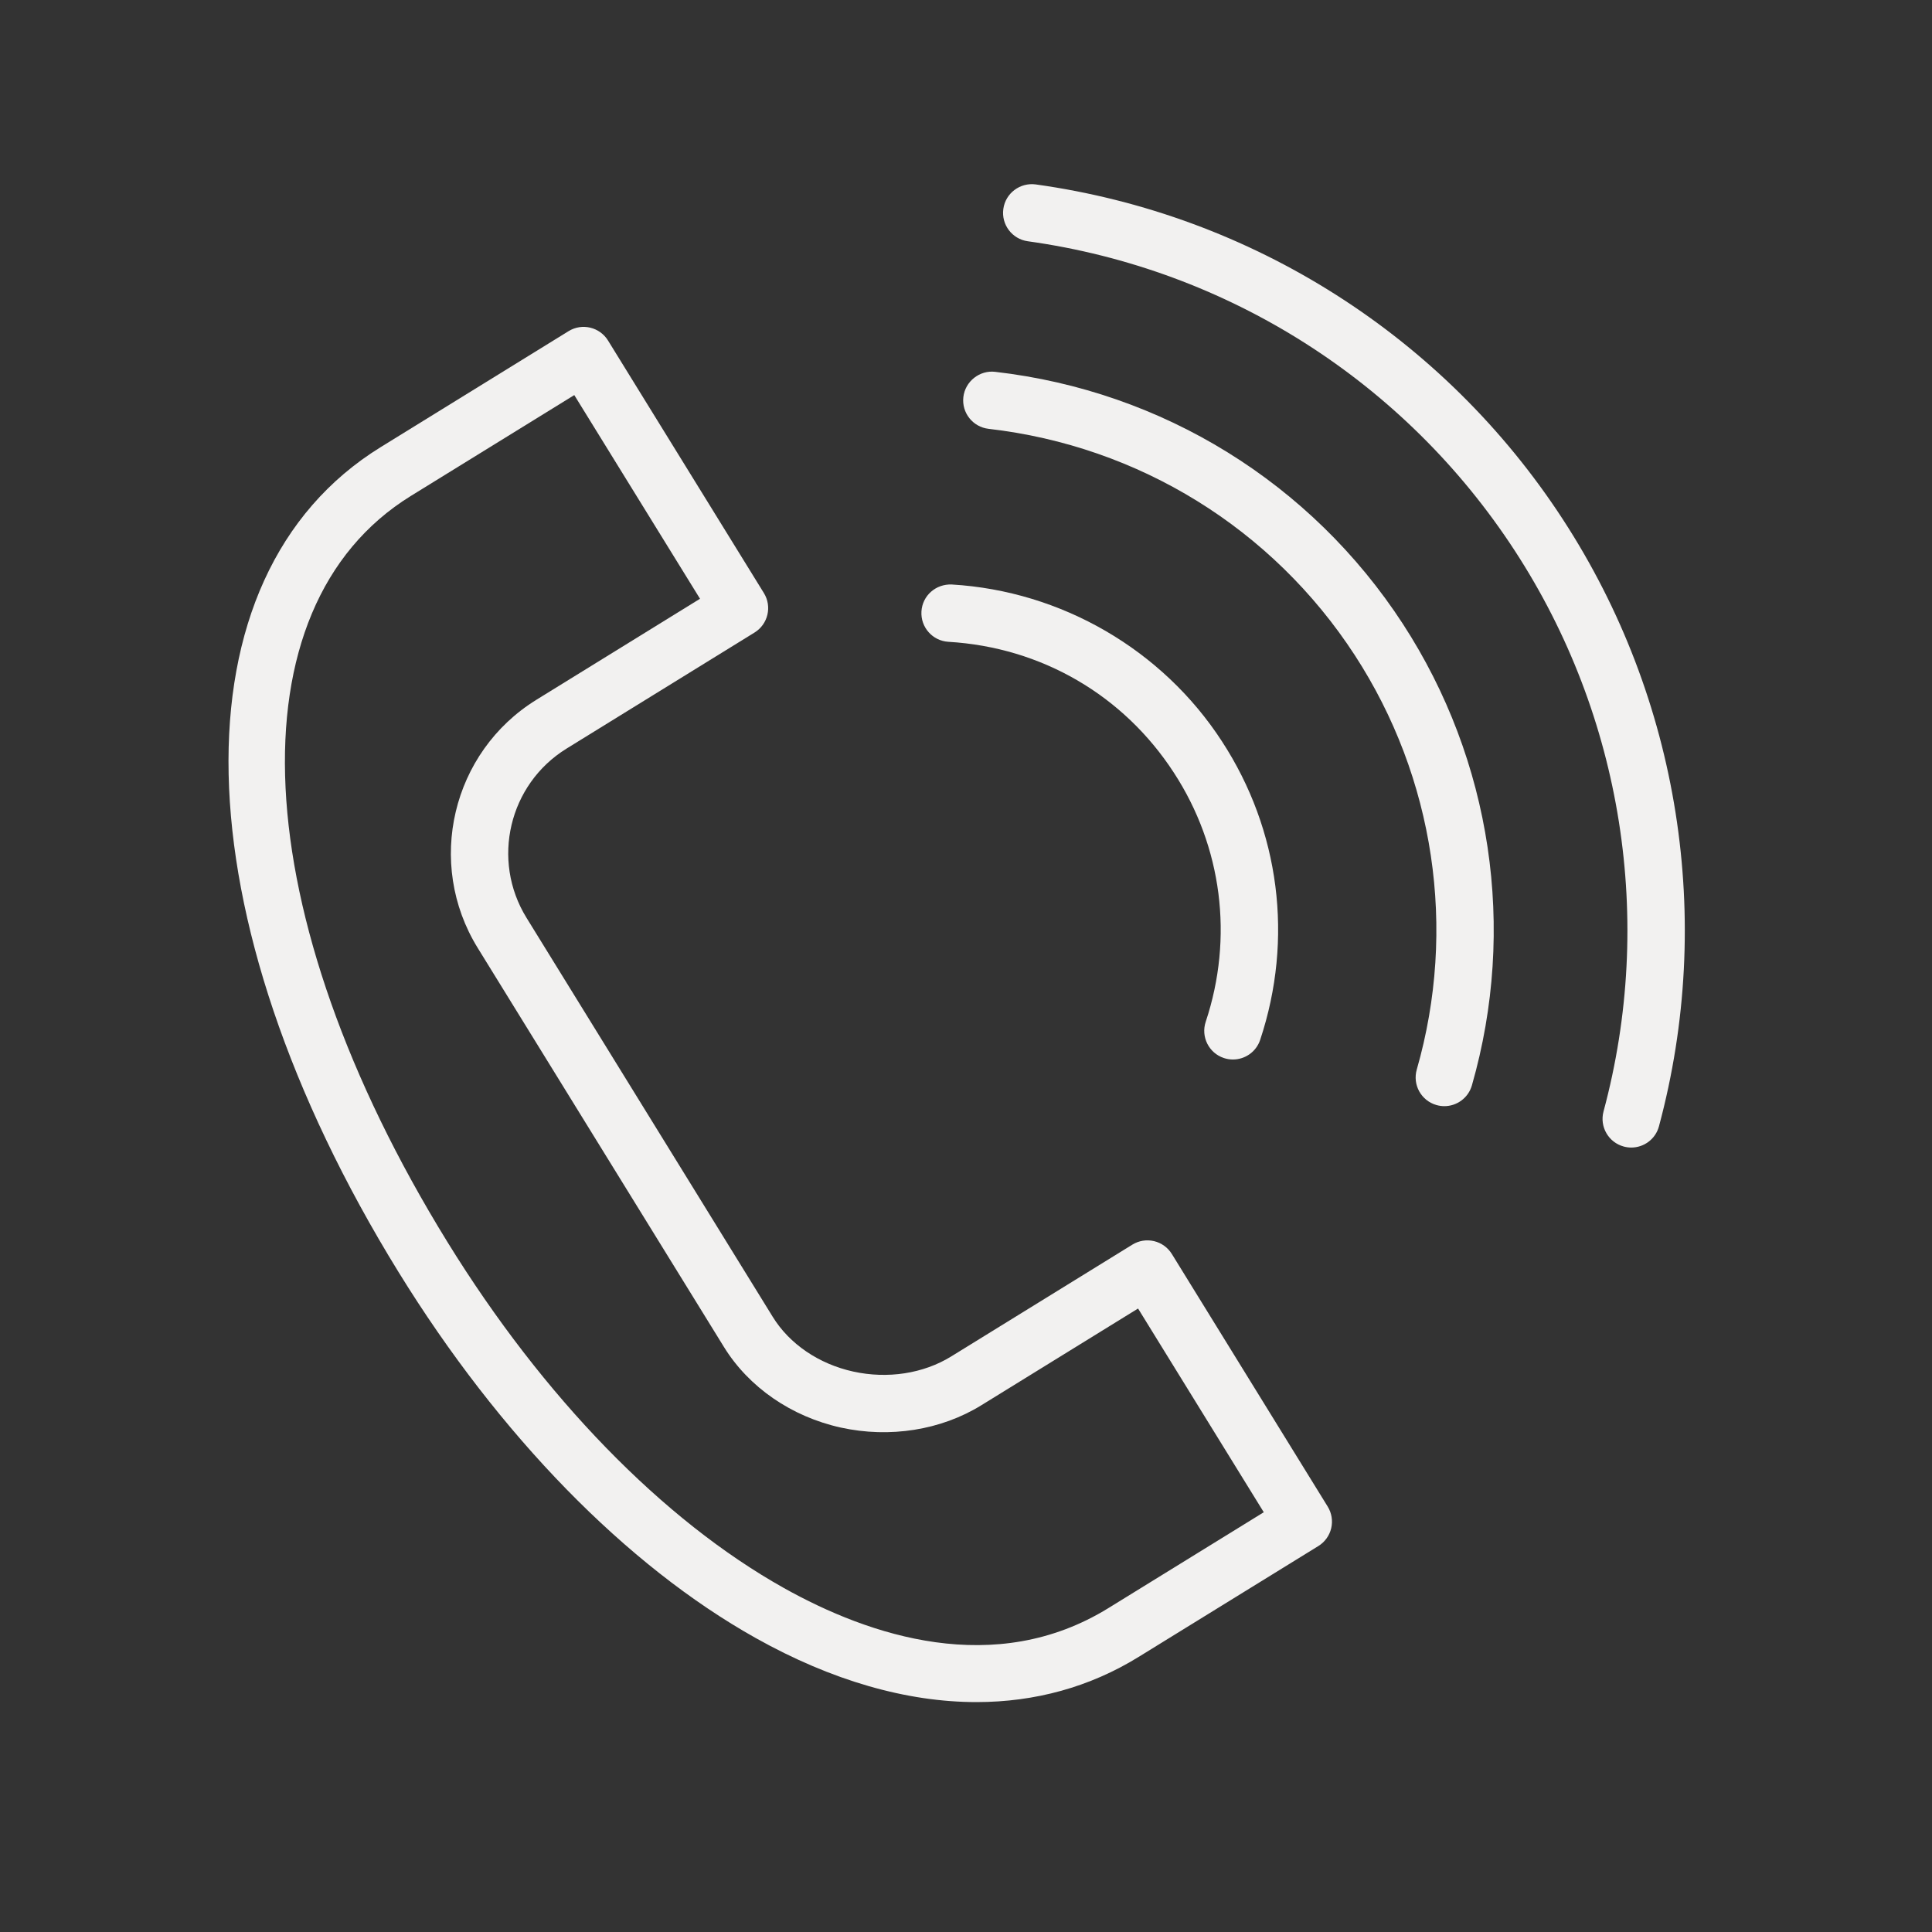
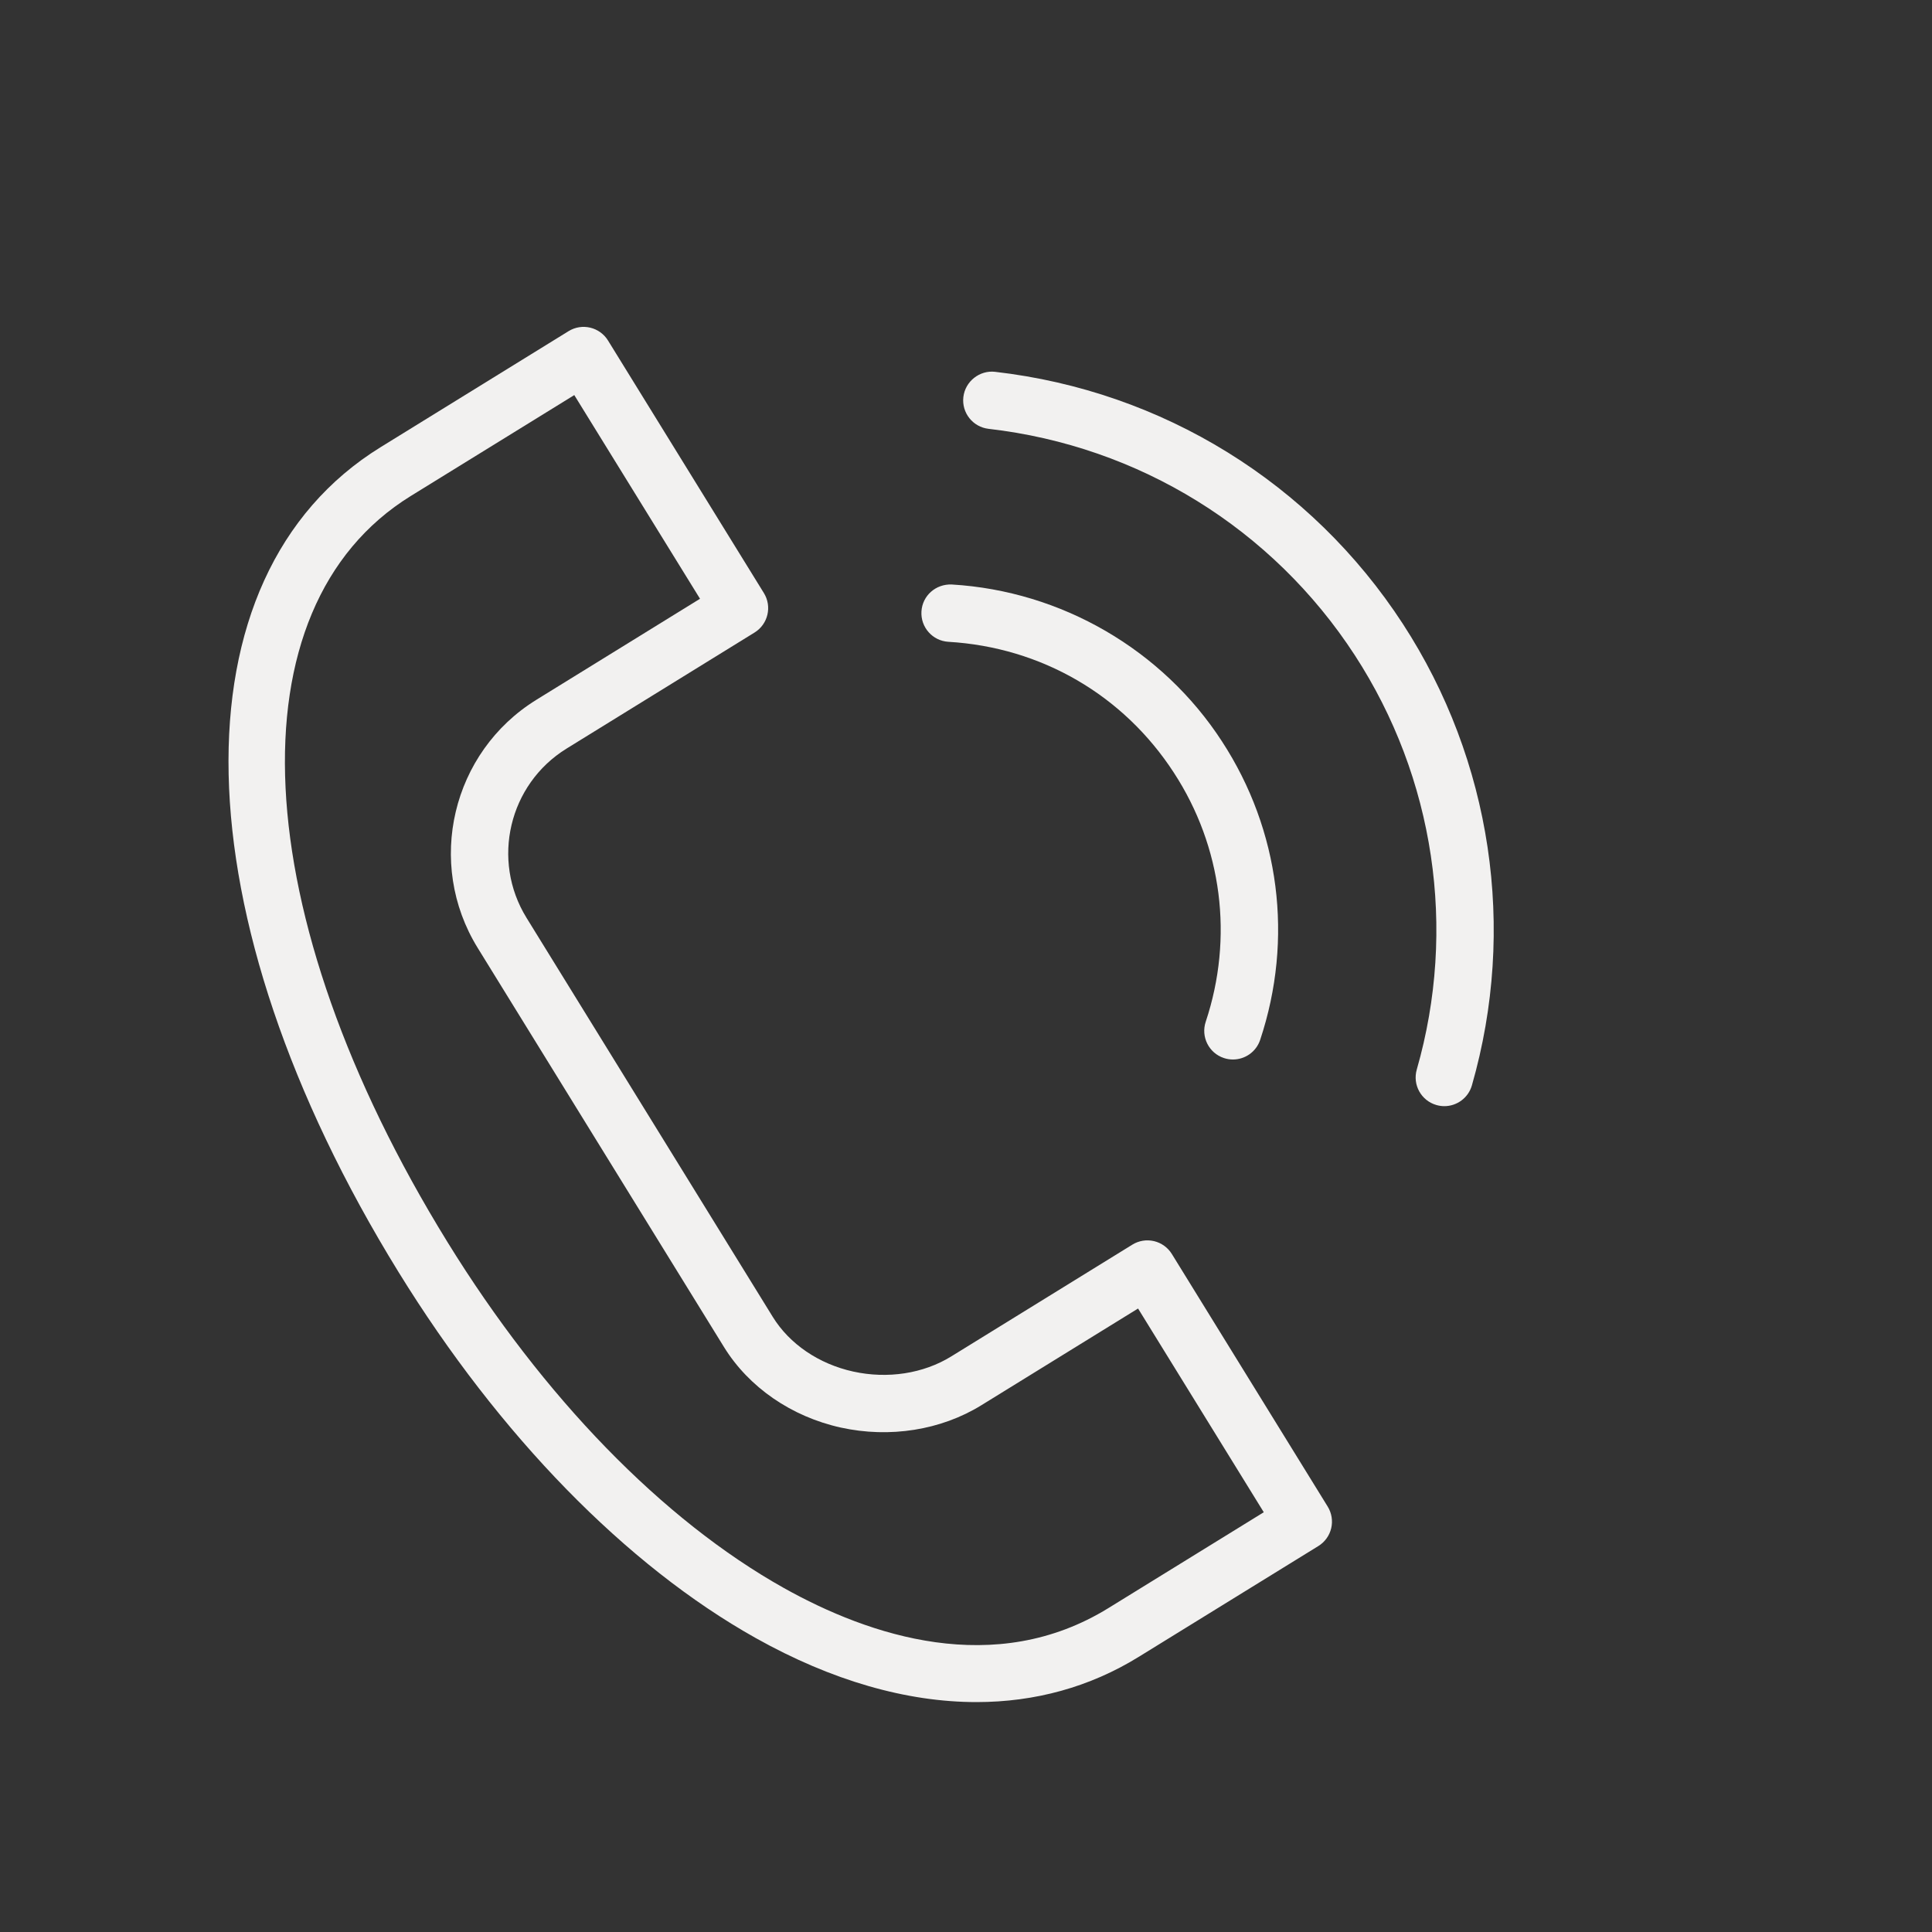
<svg xmlns="http://www.w3.org/2000/svg" width="101" height="101" viewBox="0 0 101 101" fill="none">
  <rect x="0" y="0" width="101" height="101" fill="#333333" stroke="none" />
  <path d="M39.515 85.637C43.49 87.863 47.405 88.981 51.052 88.981C54.105 88.98 56.97 88.196 59.52 86.622L68.919 80.824C69.258 80.615 69.5 80.281 69.592 79.893C69.684 79.506 69.617 79.098 69.408 78.759L61.261 65.555C61.052 65.217 60.717 64.975 60.33 64.883C59.94 64.792 59.534 64.858 59.196 65.067L49.726 70.912C48.27 71.81 46.402 72.097 44.605 71.702C42.808 71.306 41.274 70.264 40.396 68.84L27.525 47.981C25.664 44.965 26.602 40.997 29.616 39.136L29.617 39.135L39.446 33.067C40.151 32.632 40.369 31.708 39.934 31.003L31.786 17.802C31.351 17.097 30.426 16.876 29.722 17.313L19.901 23.375C8.955 30.131 9.339 47.866 20.837 66.504C26.108 75.05 32.742 81.845 39.515 85.637ZM21.478 25.927L30.022 20.654L36.595 31.302L28.042 36.582C28.04 36.583 28.038 36.585 28.038 36.585C23.62 39.316 22.244 45.133 24.973 49.555L37.844 70.413C39.145 72.524 41.375 74.061 43.961 74.631C46.512 75.19 49.189 74.767 51.302 73.463L59.495 68.406L66.067 79.056L57.944 84.067C52.012 87.727 45.445 85.517 40.981 83.018C34.646 79.47 28.398 73.046 23.39 64.928C12.82 47.794 12.034 31.756 21.478 25.927Z" fill="#F2F1F0" />
  <path d="M49.58 33.552C54.434 33.839 58.73 36.333 61.368 40.396C63.89 44.268 64.497 49.013 63.032 53.415C62.77 54.201 63.195 55.051 63.981 55.311C64.138 55.364 64.297 55.388 64.455 55.388C65.084 55.388 65.669 54.991 65.878 54.362C67.634 49.088 66.906 43.4 63.883 38.76C60.769 33.962 55.487 30.895 49.757 30.556C48.922 30.521 48.22 31.138 48.171 31.965C48.122 32.793 48.753 33.503 49.58 33.552Z" fill="#F2F1F0" />
  <path d="M51.681 22.418C59.541 23.321 66.518 27.634 70.823 34.249C74.994 40.662 76.176 48.558 74.065 55.913C73.836 56.71 74.296 57.54 75.092 57.768C75.231 57.808 75.369 57.827 75.507 57.827C76.158 57.827 76.759 57.398 76.947 56.741C79.298 48.55 77.982 39.755 73.337 32.613C68.543 25.246 60.775 20.444 52.023 19.438C51.216 19.343 50.457 19.934 50.362 20.757C50.267 21.58 50.857 22.323 51.681 22.418Z" fill="#F2F1F0" />
-   <path d="M53.729 12.612C64.168 14.063 73.45 19.963 79.196 28.8C84.825 37.447 86.513 48.127 83.829 58.101C83.613 58.901 84.088 59.724 84.888 59.939C85.018 59.974 85.15 59.991 85.279 59.991C85.94 59.991 86.547 59.551 86.726 58.881C89.632 48.085 87.804 36.524 81.711 27.164C75.491 17.599 65.443 11.212 54.144 9.641C53.327 9.532 52.565 10.099 52.452 10.92C52.337 11.74 52.909 12.498 53.729 12.612Z" fill="#F2F1F0" />
</svg>